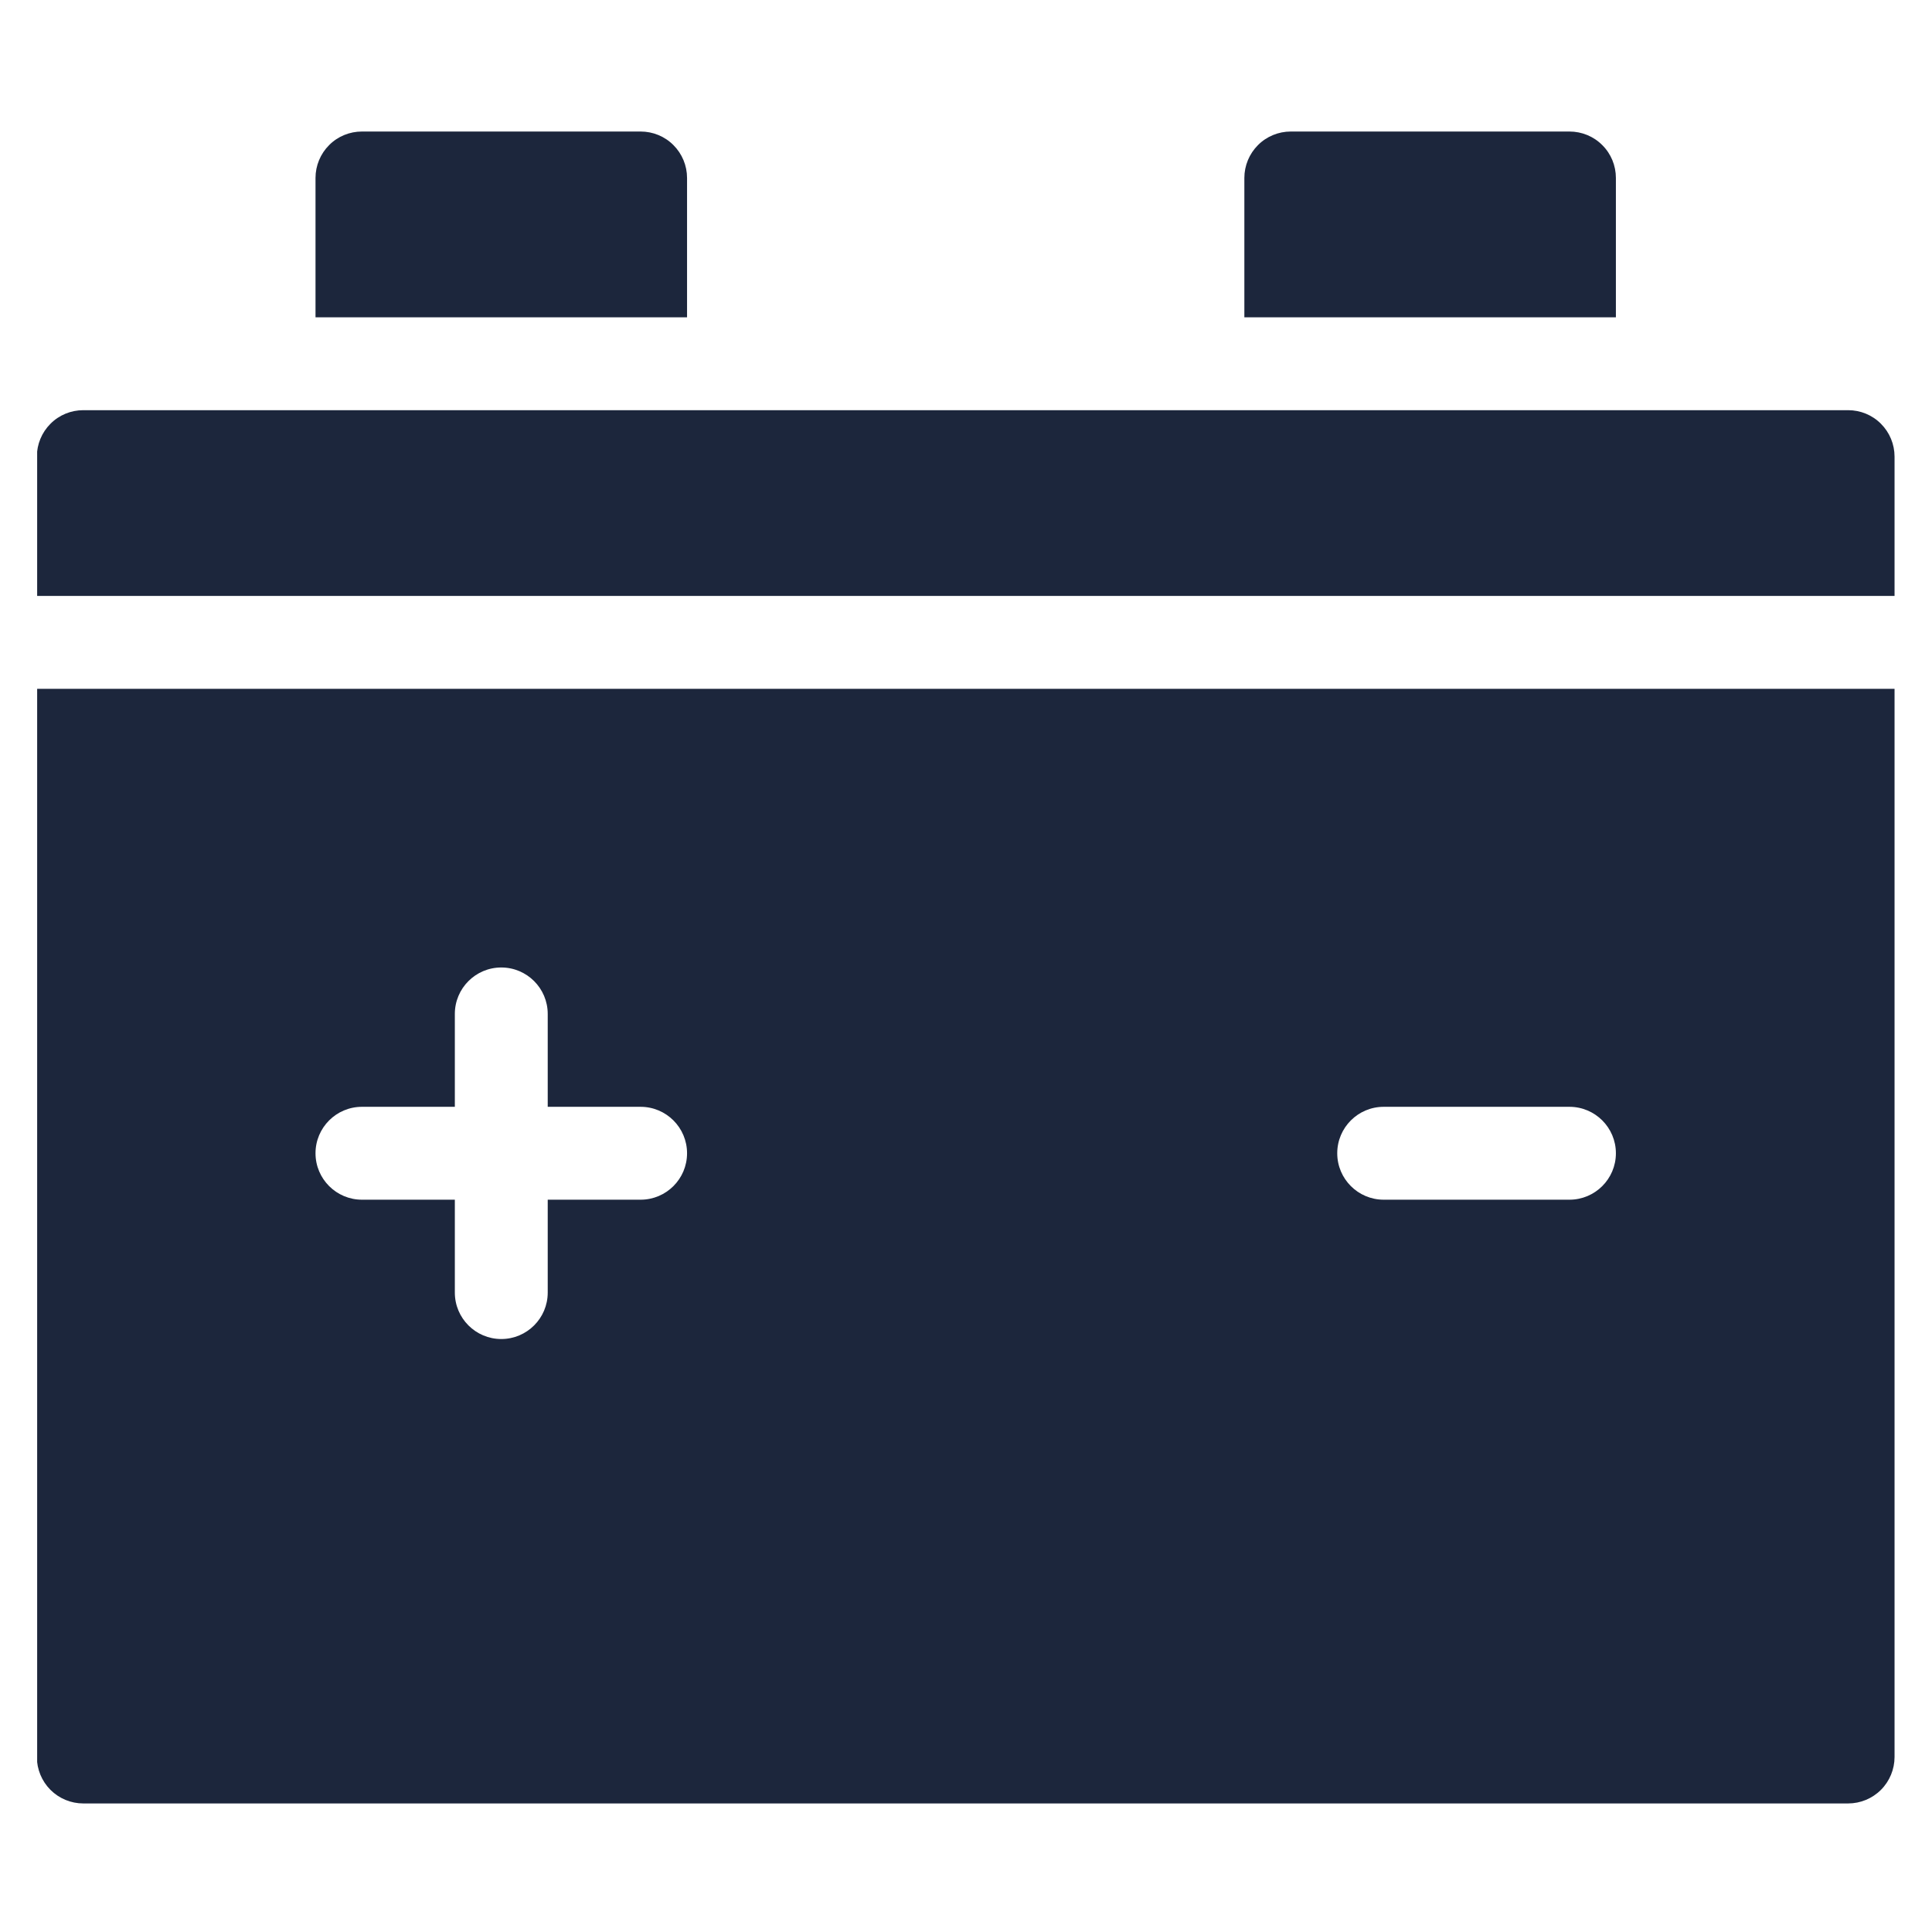
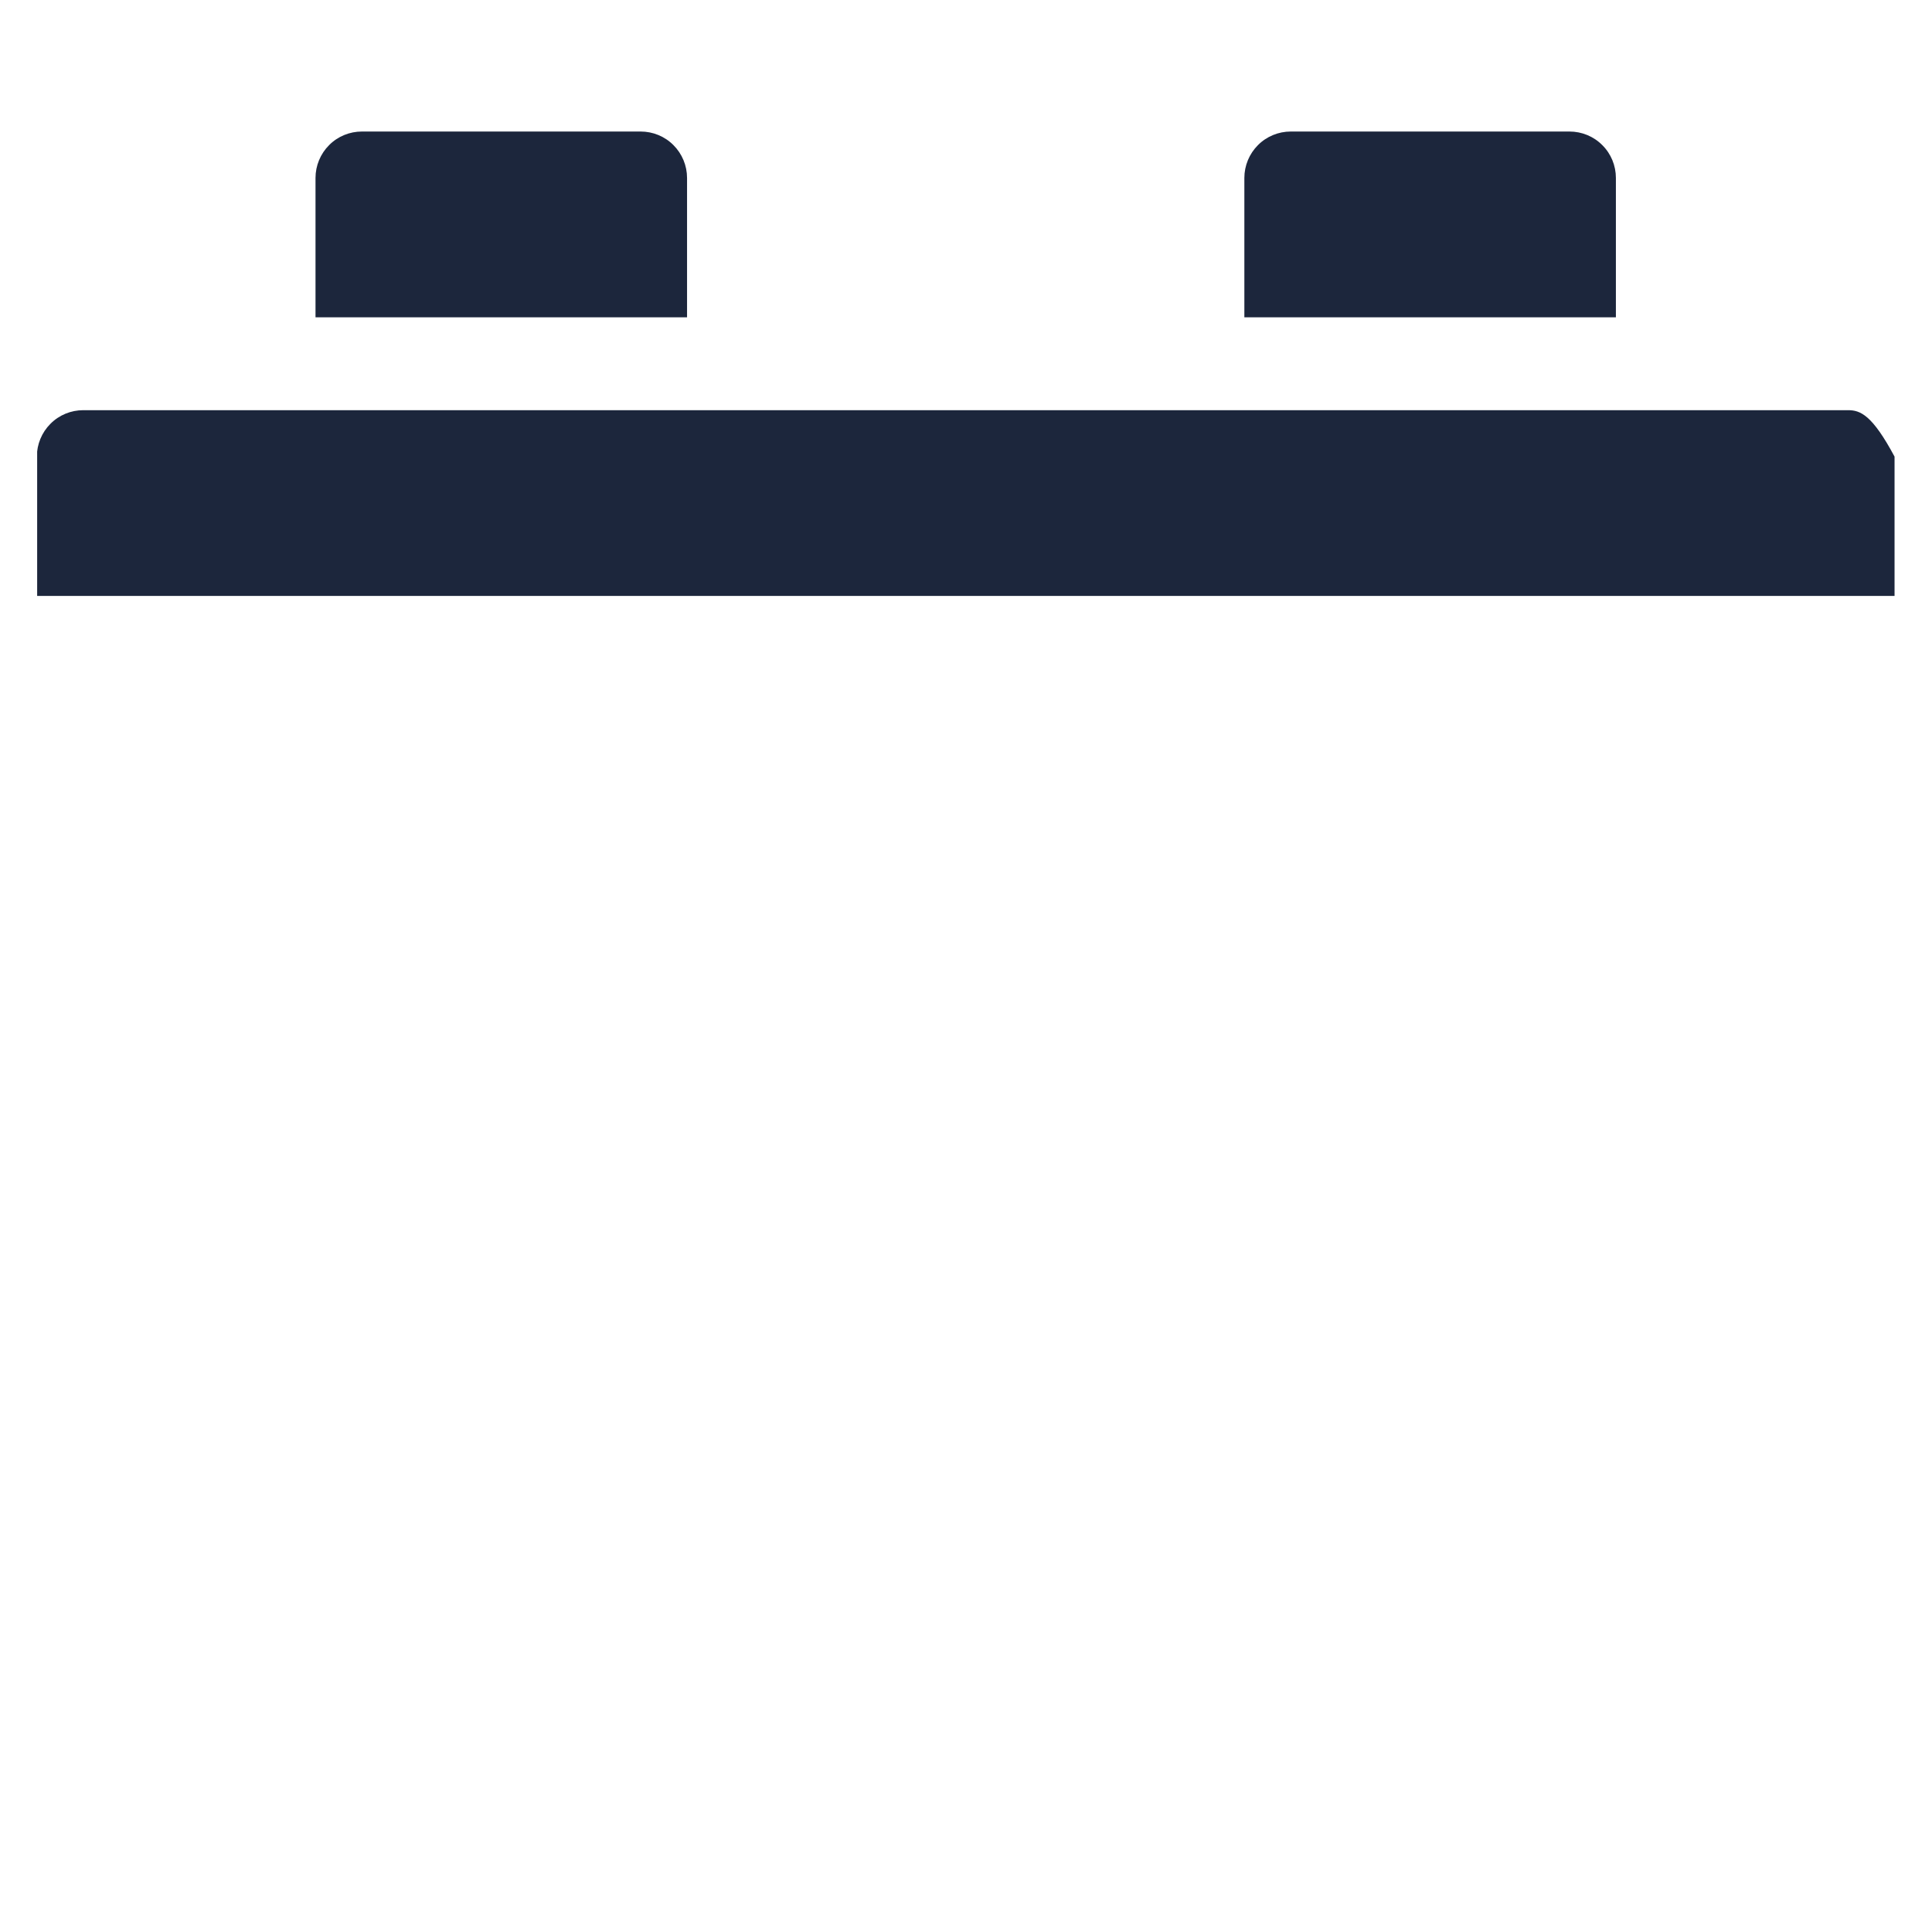
<svg xmlns="http://www.w3.org/2000/svg" width="26" height="26" viewBox="0 0 26 26" fill="none">
  <g clip-path="url(#clip0_1196_11841)">
-     <path d="M24.871 5.52H1.121C0.955 5.52 0.796 5.585 0.679 5.703C0.562 5.82 0.496 5.979 0.496 6.145V8.02H25.496V6.145C25.496 5.979 25.43 5.82 25.313 5.703C25.196 5.585 25.037 5.52 24.871 5.52Z" fill="#1C263C" />
-     <path d="M0.496 23.645C0.496 23.81 0.562 23.97 0.679 24.087C0.796 24.204 0.955 24.27 1.121 24.27H24.871C25.037 24.27 25.196 24.204 25.313 24.087C25.43 23.97 25.496 23.81 25.496 23.645V9.27H0.496V23.645ZM18.621 14.895H21.121C21.466 14.895 21.746 15.175 21.746 15.52C21.746 15.865 21.466 16.145 21.121 16.145H18.621C18.276 16.145 17.996 15.865 17.996 15.52C17.996 15.175 18.276 14.895 18.621 14.895ZM4.871 14.895H6.121V13.645C6.121 13.3 6.401 13.02 6.746 13.02C7.091 13.02 7.371 13.3 7.371 13.645V14.895H8.621C8.966 14.895 9.246 15.175 9.246 15.52C9.246 15.865 8.966 16.145 8.621 16.145H7.371V17.395C7.371 17.74 7.091 18.02 6.746 18.02C6.401 18.02 6.121 17.74 6.121 17.395V16.145H4.871C4.526 16.145 4.246 15.865 4.246 15.52C4.246 15.175 4.526 14.895 4.871 14.895Z" fill="#1C263C" />
+     <path d="M24.871 5.52H1.121C0.955 5.52 0.796 5.585 0.679 5.703C0.562 5.82 0.496 5.979 0.496 6.145V8.02H25.496V6.145C25.196 5.585 25.037 5.52 24.871 5.52Z" fill="#1C263C" />
    <path d="M21.746 2.395C21.746 2.229 21.681 2.07 21.563 1.953C21.446 1.835 21.287 1.77 21.121 1.77H17.371C17.206 1.77 17.046 1.835 16.929 1.953C16.812 2.07 16.746 2.229 16.746 2.395V4.27H21.746V2.395Z" fill="#1C263C" />
    <path d="M9.246 2.395C9.246 2.229 9.18 2.07 9.063 1.953C8.946 1.835 8.787 1.77 8.621 1.77H4.871C4.705 1.77 4.546 1.835 4.429 1.953C4.312 2.07 4.246 2.229 4.246 2.395V4.27H9.246V2.395Z" fill="#1C263C" />
  </g>
  <defs>
    <clipPath id="clip0_1196_11841">
      <rect width="25" height="25" fill="white" transform="translate(0.5 0.5)" />
    </clipPath>
  </defs>
</svg>